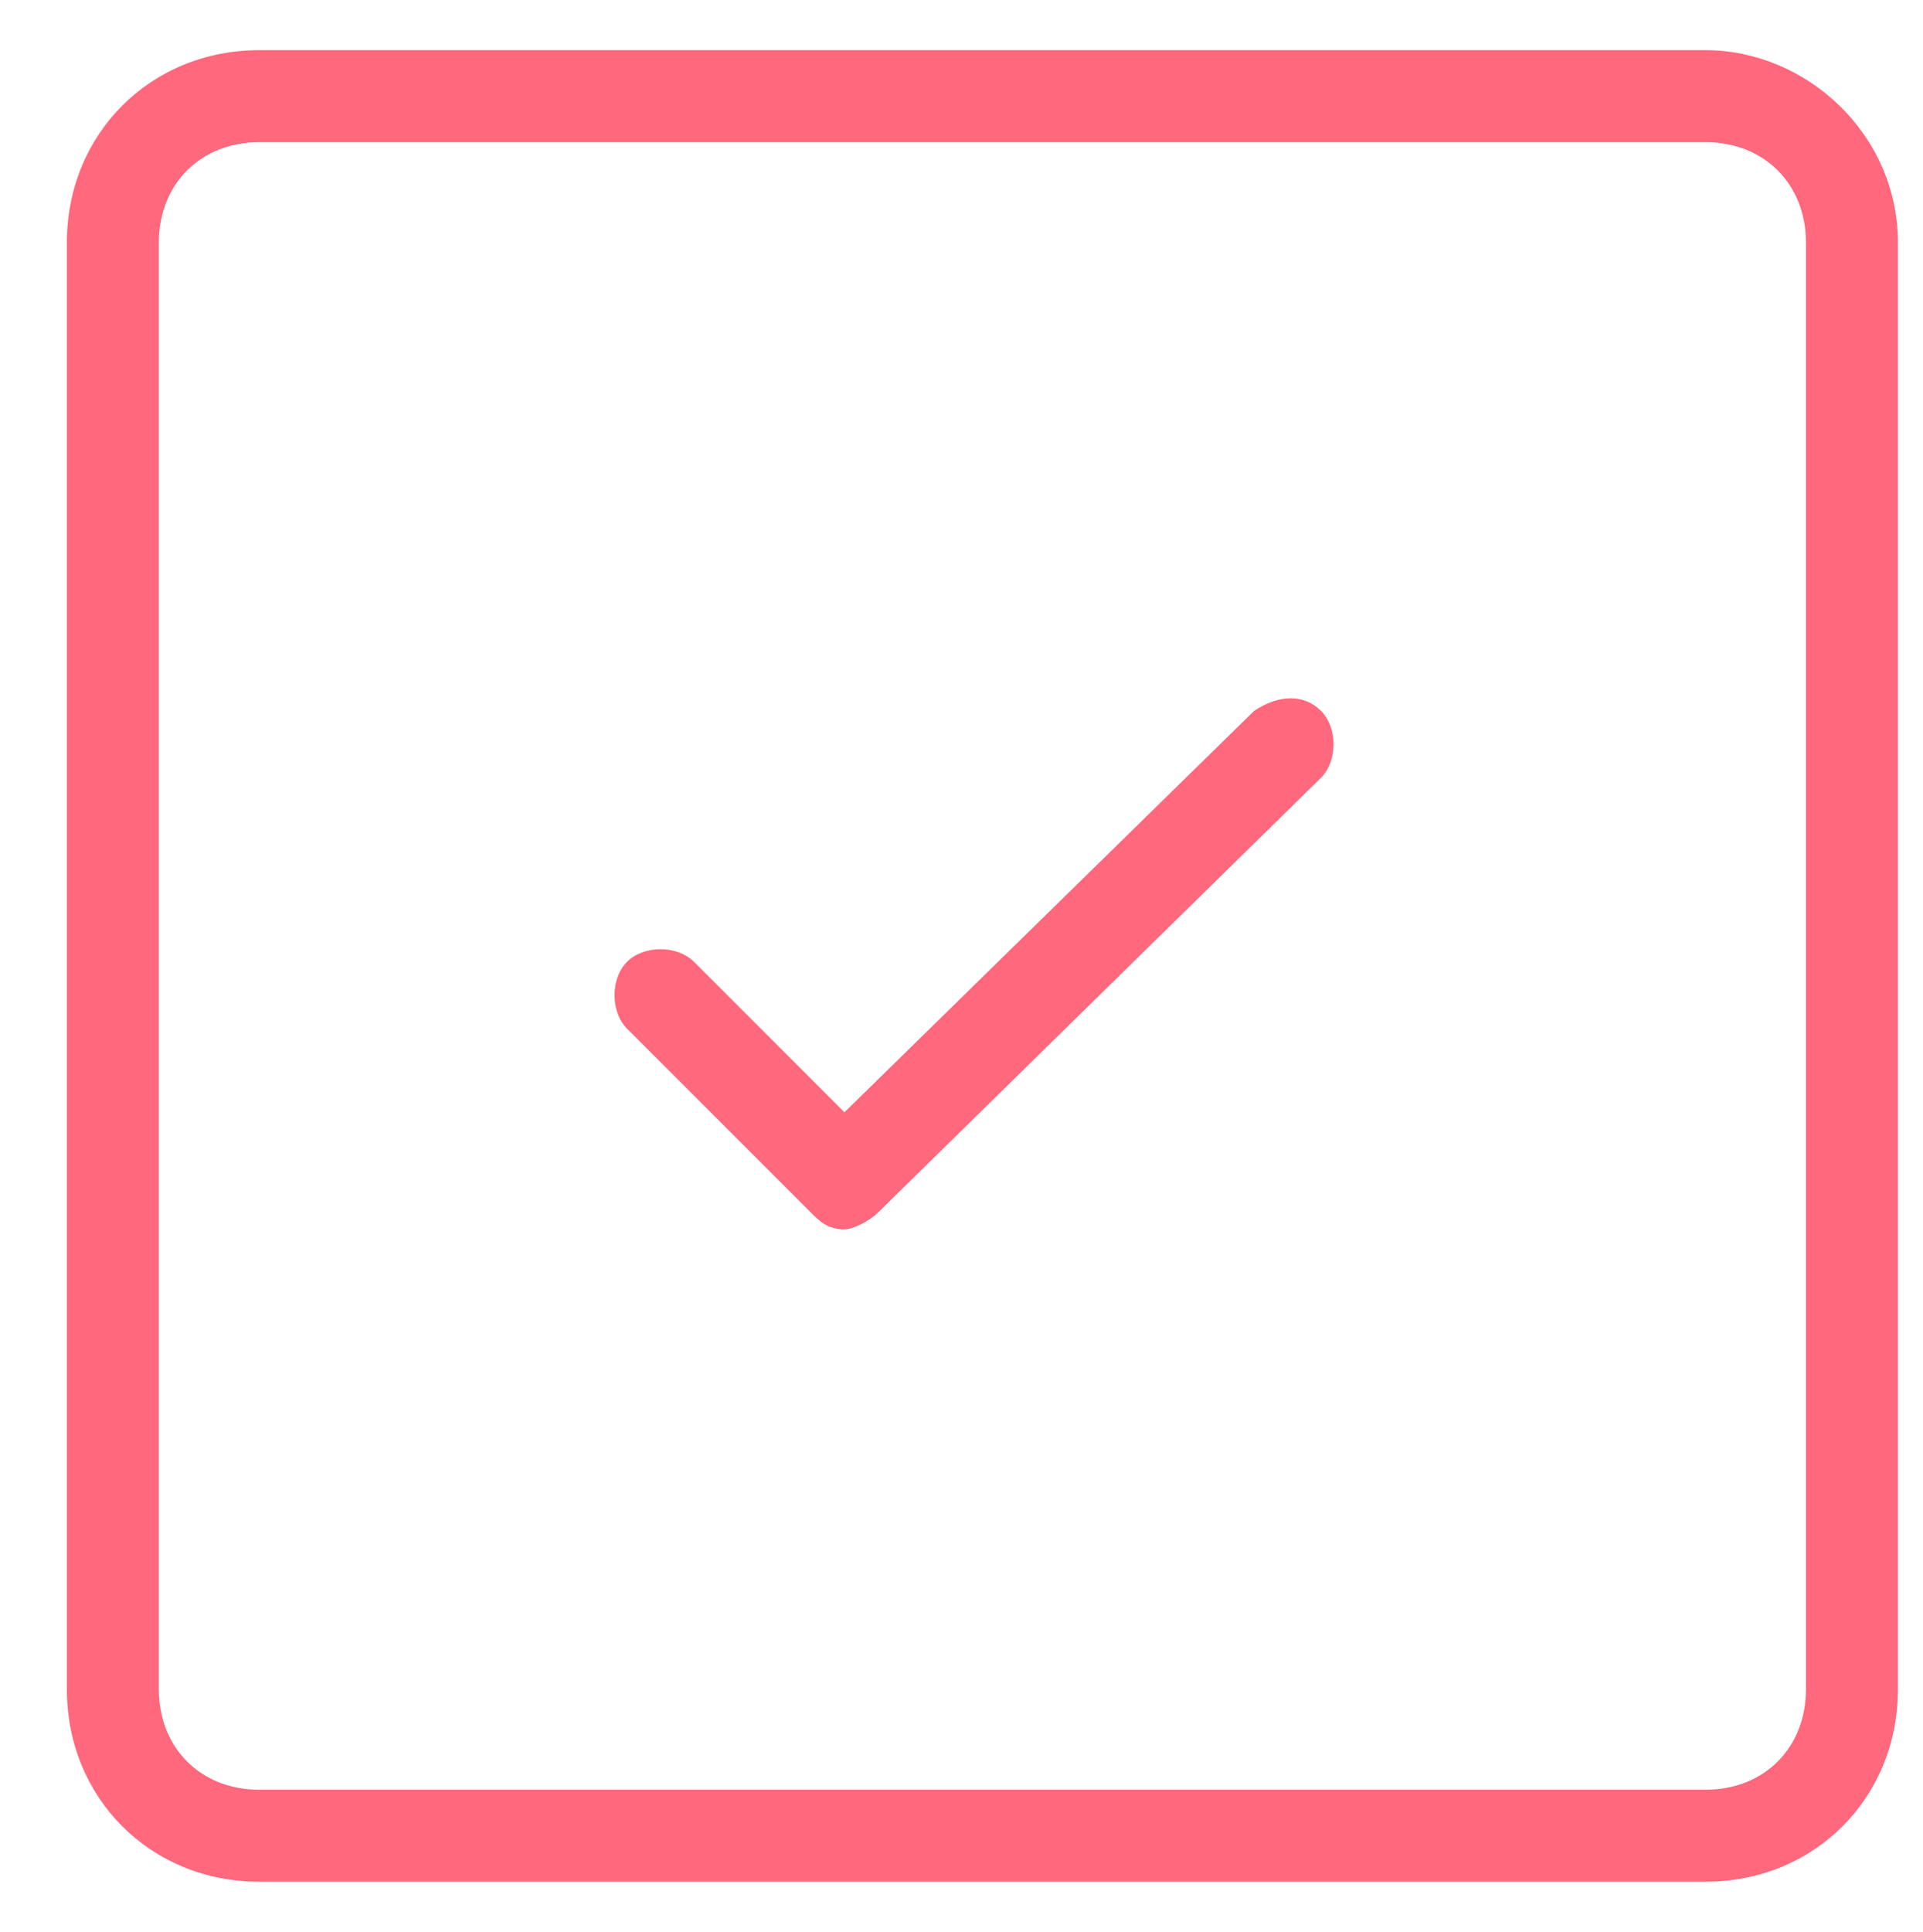
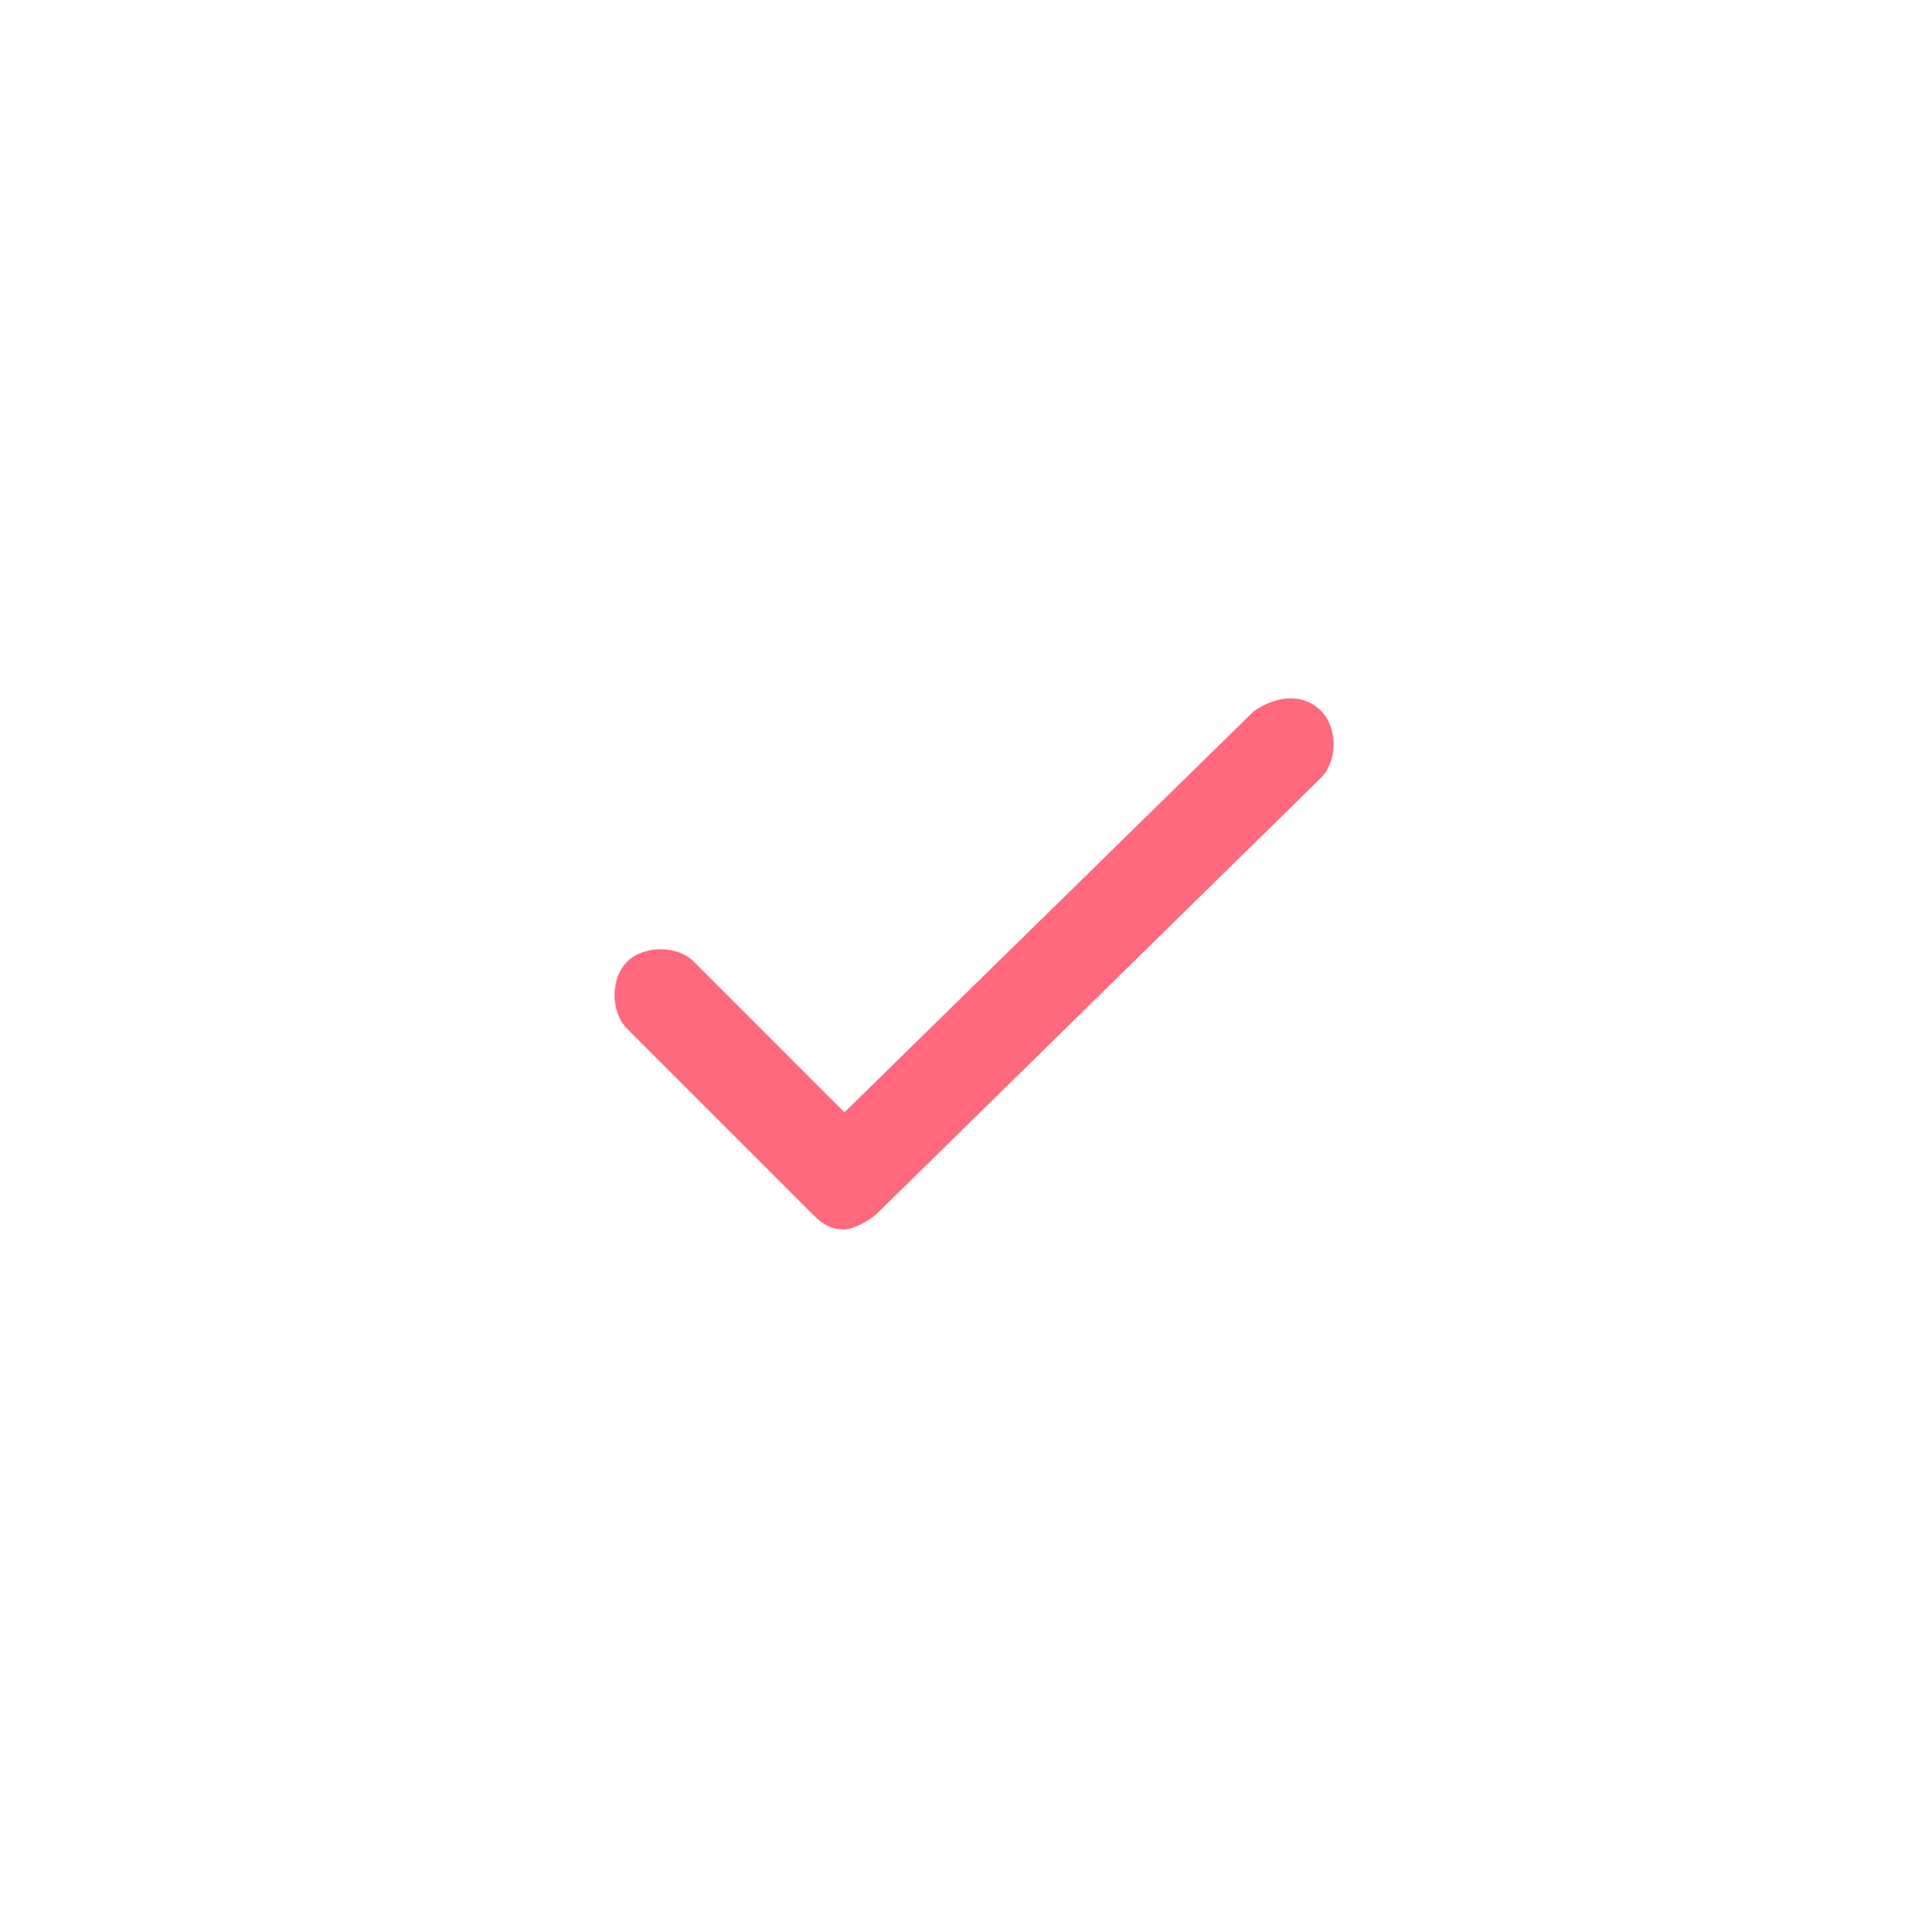
<svg xmlns="http://www.w3.org/2000/svg" version="1.1" id="Layer_1" x="0px" y="0px" viewBox="0 0 23 23.1" style="enable-background:new 0 0 23 23.1;" xml:space="preserve">
  <style type="text/css">
	.st0{fill:#FF687D;}
</style>
  <g>
-     <path class="st0" d="M20.4,0.6H3.1c-1.3,0-2.3,1-2.3,2.3v17.3c0,1.3,1,2.3,2.3,2.3h17.3c1.3,0,2.3-1,2.3-2.3V2.9   C22.7,1.6,21.6,0.6,20.4,0.6z M21.6,20.2c0,0.7-0.5,1.2-1.2,1.2H3.1c-0.7,0-1.2-0.5-1.2-1.2V2.9c0-0.7,0.5-1.2,1.2-1.2h17.3   c0.7,0,1.2,0.5,1.2,1.2L21.6,20.2L21.6,20.2z" />
    <path class="st0" d="M15,8.5l-4.9,4.8l-1.8-1.8c-0.2-0.2-0.6-0.2-0.8,0c-0.2,0.2-0.2,0.6,0,0.8l2.2,2.2c0.1,0.1,0.2,0.2,0.4,0.2   l0,0c0.1,0,0.3-0.1,0.4-0.2l5.3-5.2c0.2-0.2,0.2-0.6,0-0.8C15.6,8.3,15.3,8.3,15,8.5z" />
  </g>
</svg>